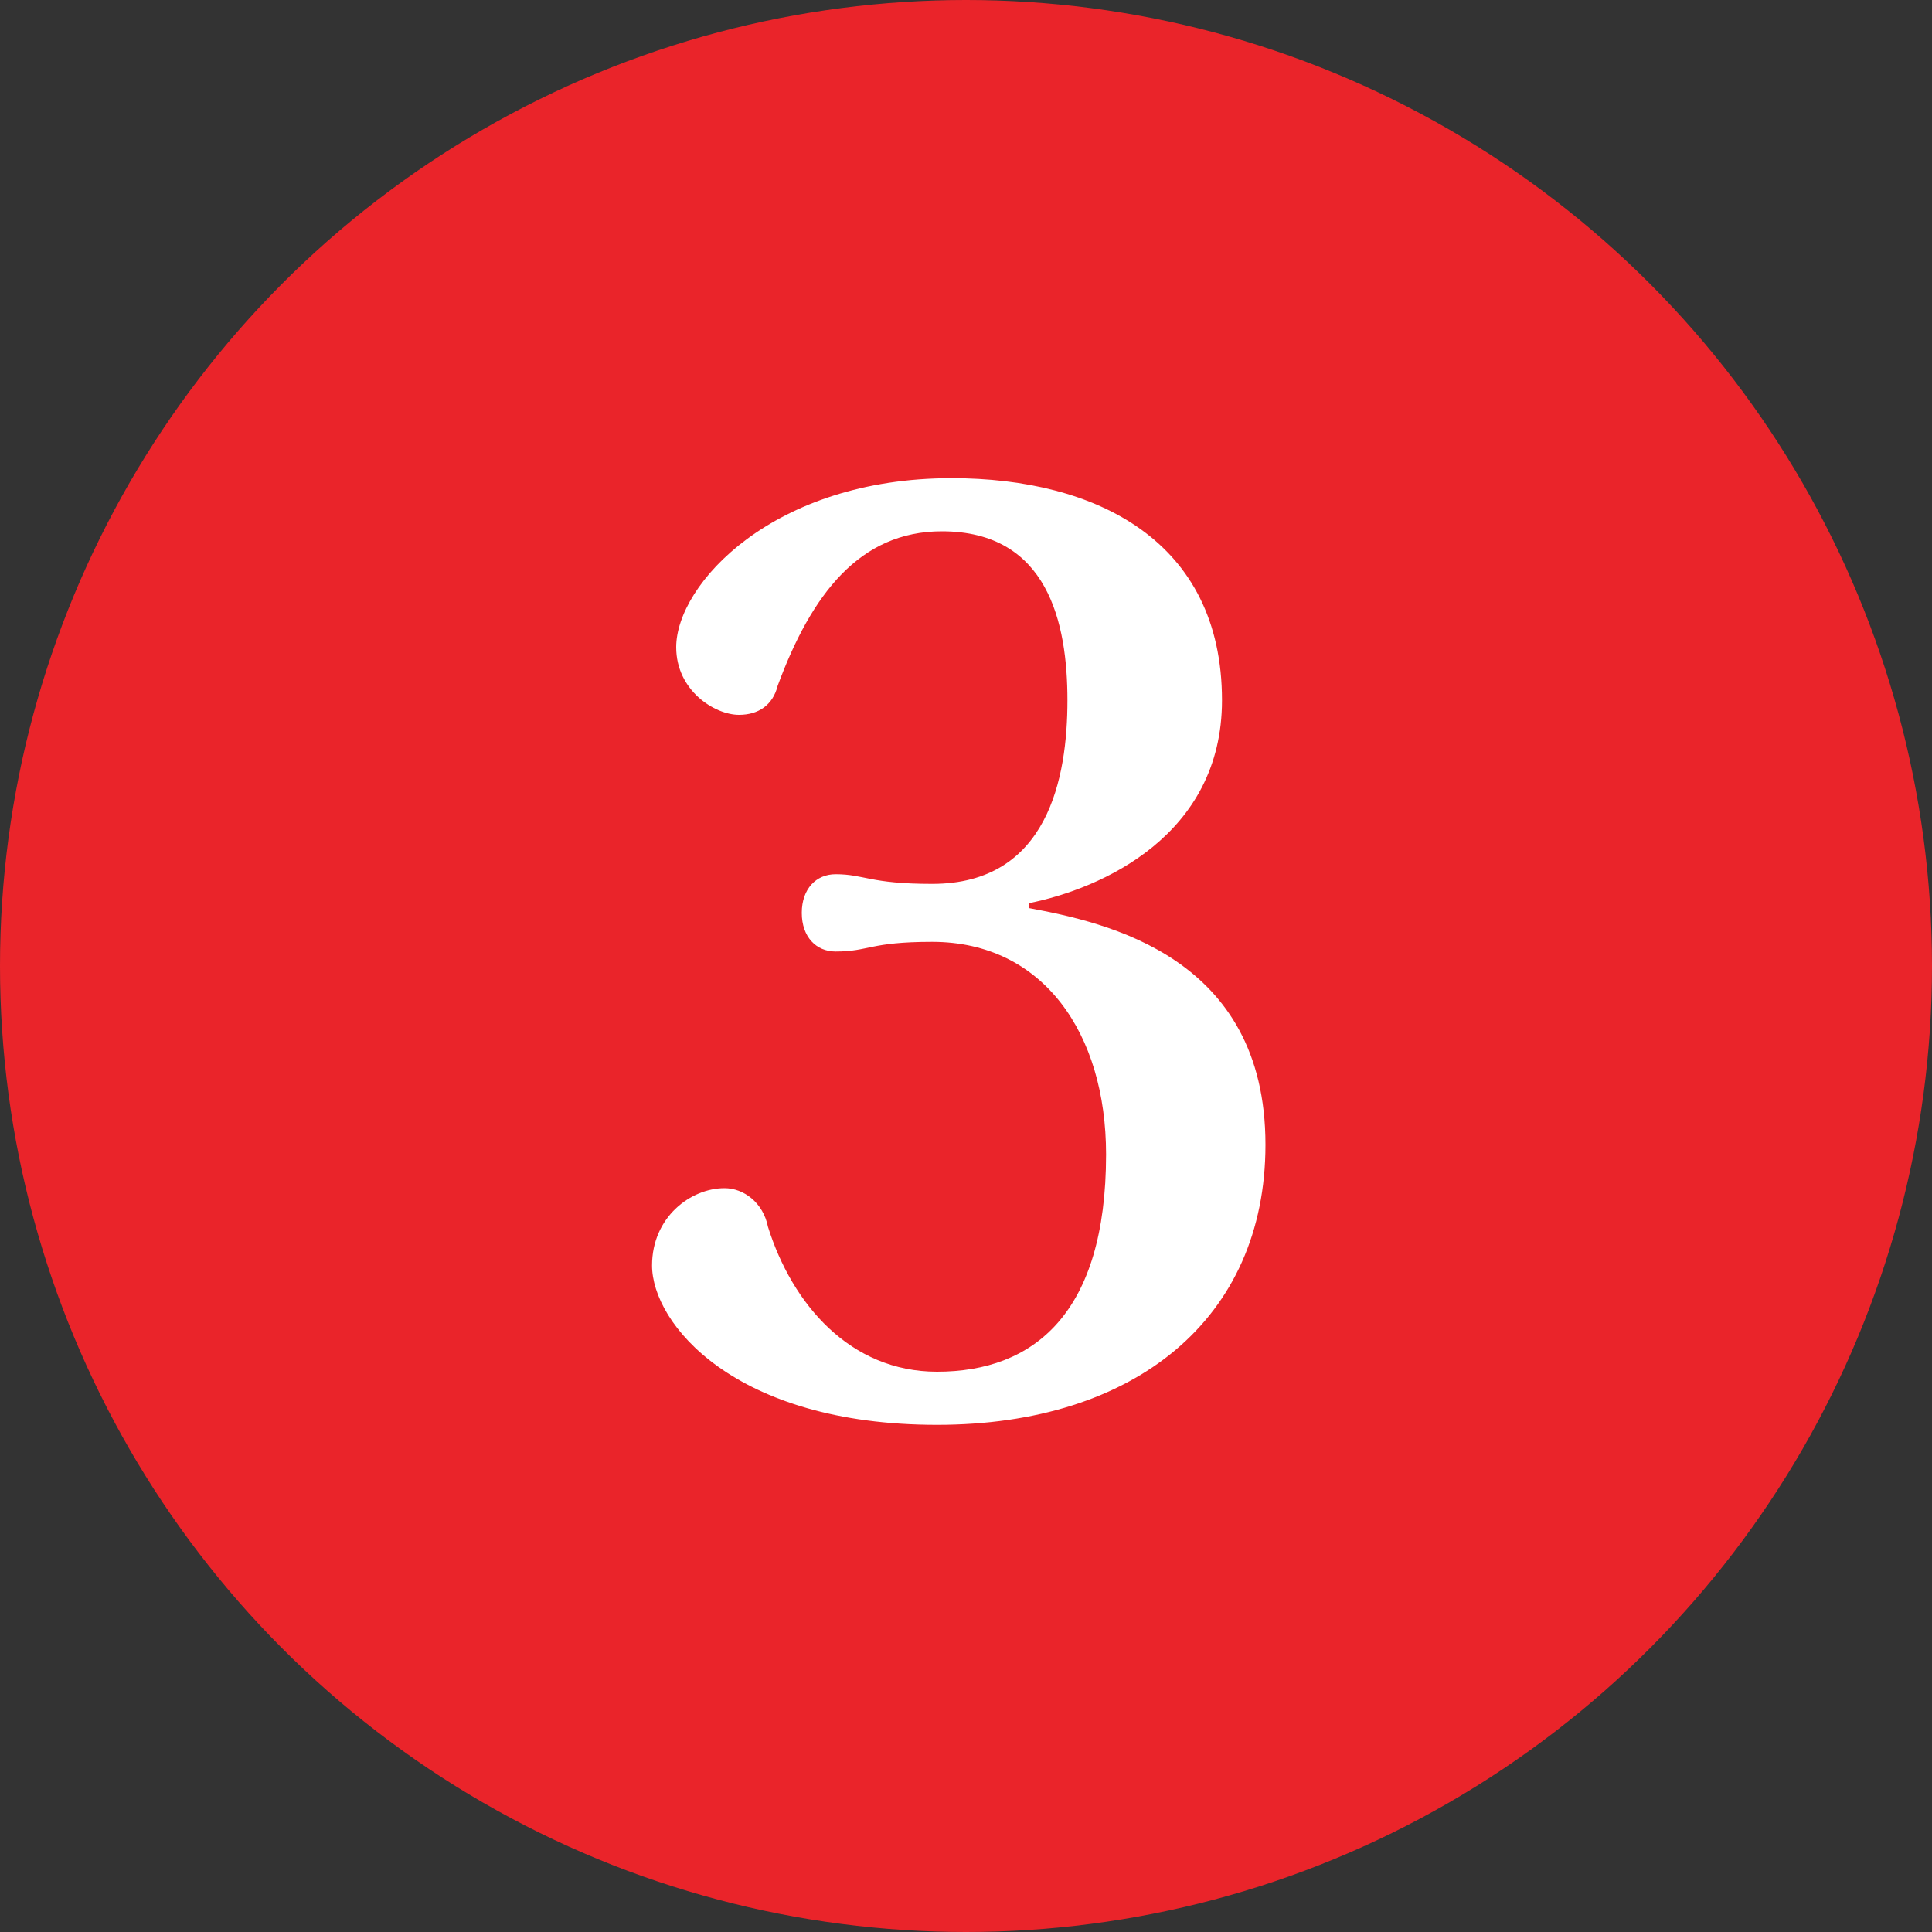
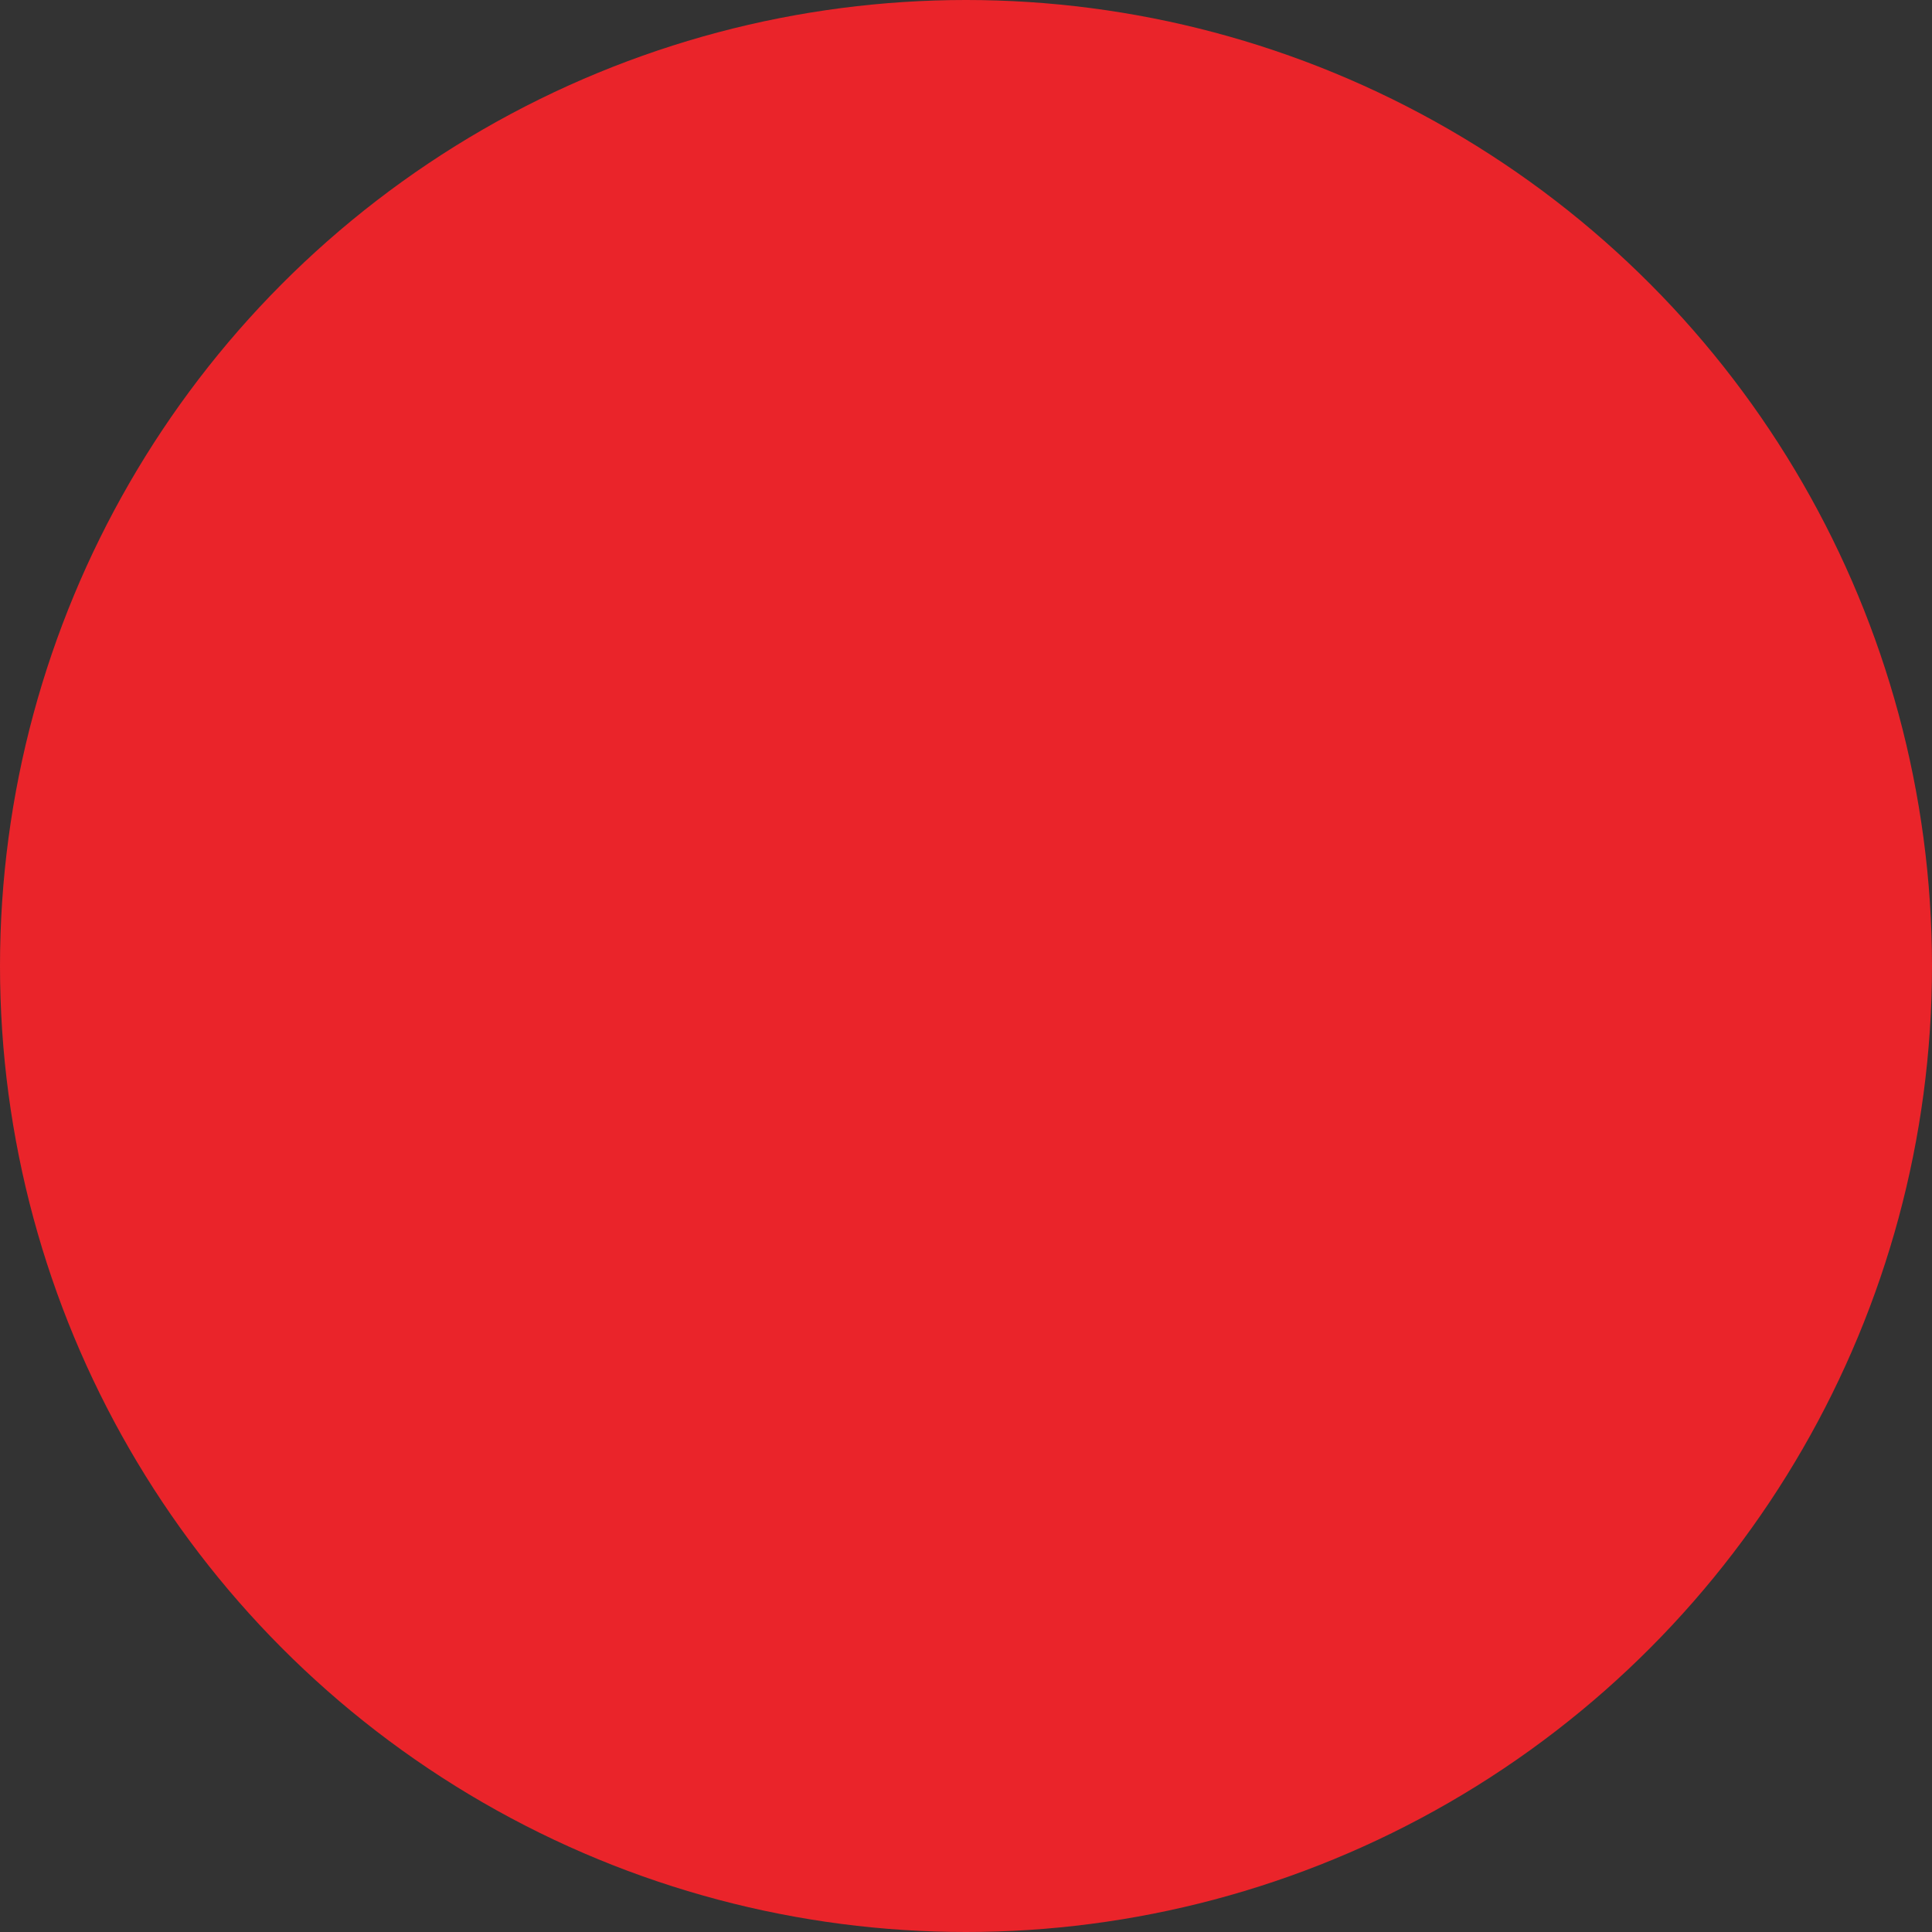
<svg xmlns="http://www.w3.org/2000/svg" version="1.1" id="Layer_1" x="0px" y="0px" width="40px" height="40px" viewBox="0 0 40 40" style="enable-background:new 0 0 40 40;" xml:space="preserve">
  <rect x="0" y="0" width="40" height="40" fill="#333333" stroke="none" />
  <style type="text/css">
	.st0{fill:#EA242A;}
	.st1{fill:#FFFFFF;}
</style>
  <circle class="st0" cx="20" cy="20" r="20" />
  <g>
-     <path class="st1" d="M17.3,18.1c0.6,0,0.7,0.2,2,0.2c2.4,0,2.8-2.2,2.8-3.8c0-1.6-0.4-3.5-2.6-3.5c-1.7,0-2.7,1.3-3.4,3.2   c-0.1,0.4-0.4,0.6-0.8,0.6c-0.5,0-1.3-0.5-1.3-1.4c0-1.3,2-3.5,5.7-3.5c3,0,5.6,1.3,5.6,4.6c0,2.8-2.5,3.9-4,4.2v0.1   c1.6,0.3,4.9,1,4.9,4.9c0,3.6-2.7,5.8-6.8,5.8c-4.2,0-5.9-2.1-5.9-3.3c0-1,0.8-1.6,1.5-1.6c0.4,0,0.8,0.3,0.9,0.8   c0.5,1.6,1.7,3,3.5,3c2,0,3.5-1.2,3.5-4.5c0-2.5-1.3-4.4-3.6-4.4c-1.3,0-1.3,0.2-2,0.2c-0.4,0-0.7-0.3-0.7-0.8   C16.6,18.4,16.9,18.1,17.3,18.1z" />
-   </g>
+     </g>
</svg>